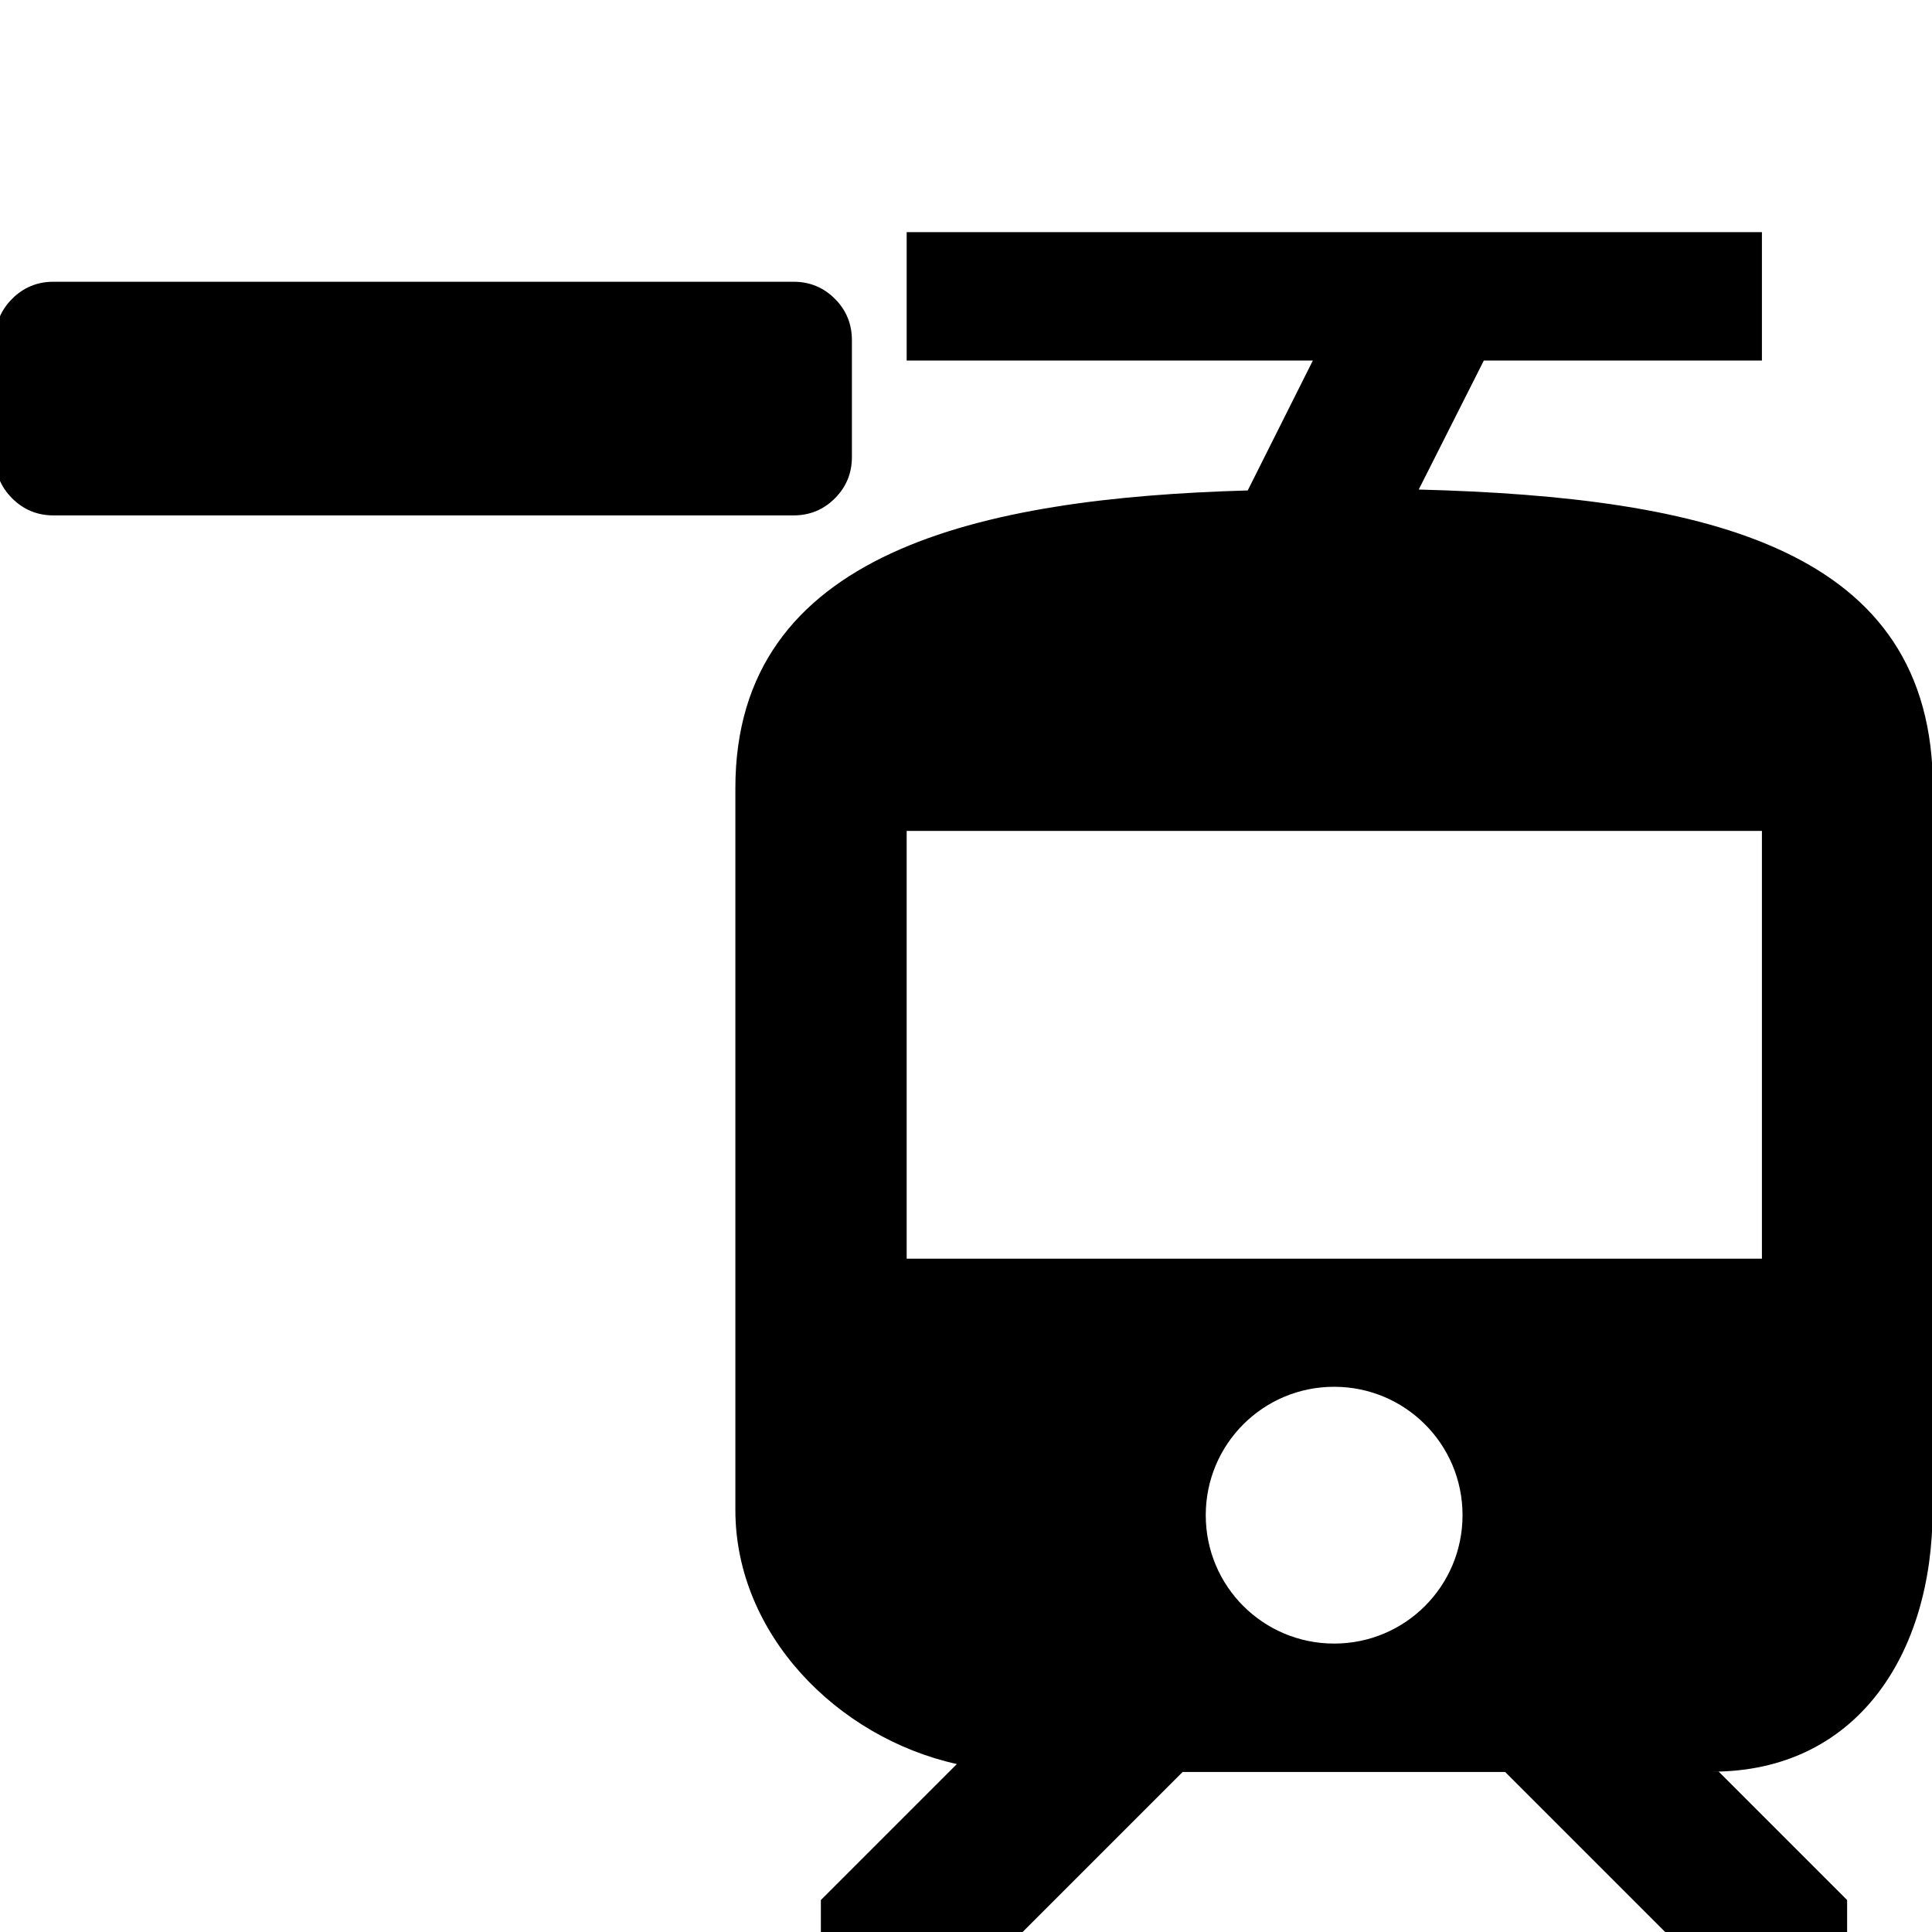
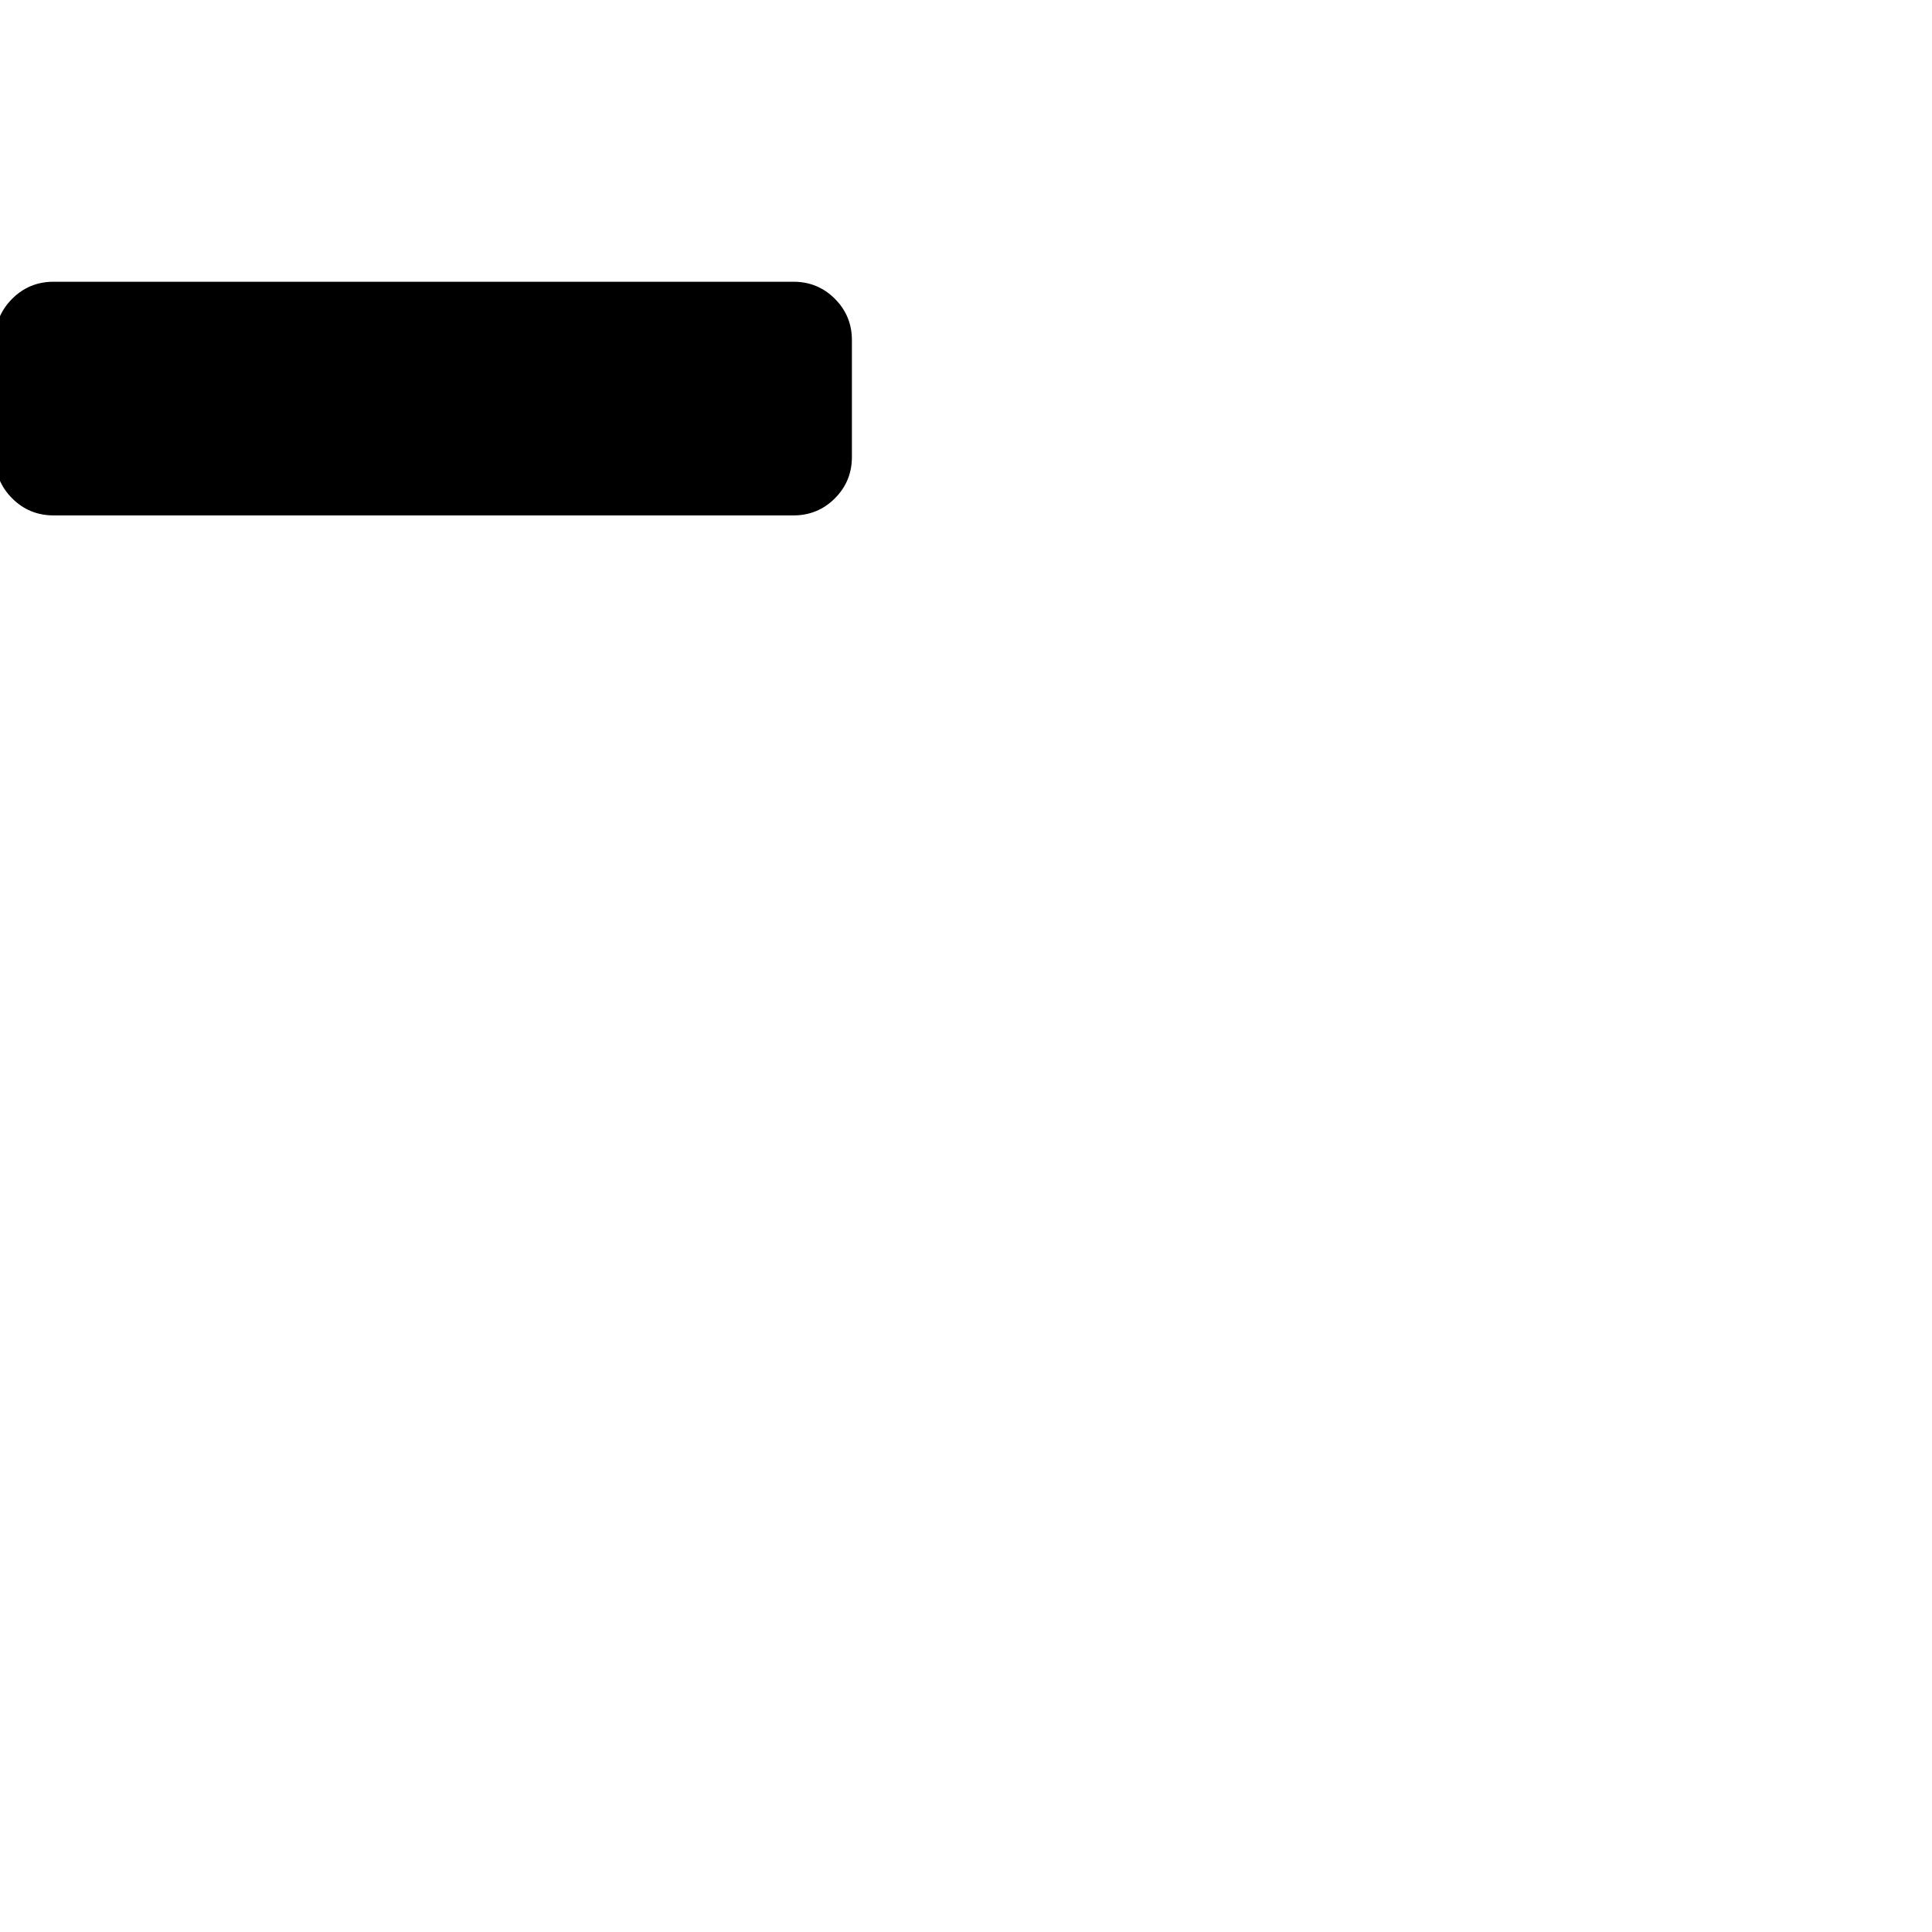
<svg xmlns="http://www.w3.org/2000/svg" xmlns:ns1="http://www.inkscape.org/namespaces/inkscape" xmlns:ns2="http://sodipodi.sourceforge.net/DTD/sodipodi-0.dtd" width="24" height="24" viewBox="0 0 6.35 6.35" version="1.1" id="svg8" ns1:export-filename="C:\Users\Konstantin\Documents\LocalBackup\UI\Icons\24x24\remove_trolley.png" ns1:export-xdpi="95.380119" ns1:export-ydpi="95.380119" ns2:docname="remove_trolley.svg" ns1:version="0.92.5 (2060ec1f9f, 2020-04-08)">
  <defs id="defs2" />
  <ns2:namedview id="base" pagecolor="#ffffff" bordercolor="#666666" borderopacity="1.0" ns1:pageopacity="0.0" ns1:pageshadow="2" ns1:zoom="11.2" ns1:cx="-12.608922" ns1:cy="14.886174" ns1:document-units="mm" ns1:current-layer="layer1" showgrid="false" units="px" ns1:window-width="1920" ns1:window-height="1027" ns1:window-x="-8" ns1:window-y="-8" ns1:window-maximized="1" />
  <g ns1:label="Capa 1" ns1:groupmode="layer" id="layer1" transform="translate(0,-290.65)">
    <g transform="matrix(0.002,0,0,-0.002,-0.016,293.368)" id="g3015-5-6" style="stroke-width:137.259">
      <path d="M 1408,800 V 608 c 0,-26.667 -9.333,-49.333 -28,-68 -18.667,-18.667 -41.333,-28 -68,-28 H 896 512 96 C 69.333,512 46.667,521.333 28,540 9.333,558.667 0,581.333 0,608 v 192 c 0,26.667 9.333,49.333 28,68 18.667,18.667 41.333,28 68,28 h 416 384 416 c 26.667,0 49.333,-9.333 68,-28 18.667,-18.667 28,-41.333 28,-68 z" id="path3017-9-7" ns1:connector-curvature="0" style="fill:currentColor;stroke-width:137.259" ns2:nodetypes="ssssccssssssccsss" />
    </g>
    <g transform="matrix(0.002,0,0,-0.002,-2.217,292.441)" id="g3015-5" style="stroke-width:137.259">
-       <path d="M -1703.018,1103.303 V 911.303 q 0,-40 -28,-68 -28,-28 -68,-28 h -416 v -416 q 0,-40 -28,-68 -28,-28 -68,-28 h -192 q -40,0 -68,28 -28,28 -28,68 v 416 h -416 q -40,0 -68,28 -28,28 -28,68 v 192 q 0,40 28,68 28,28 68,28 h 416 v 416 q 0,40 28,68 28,28 68,28 h 192 q 40,0 68,-28 28,-28 28,-68 v -416 h 416 q 40,0 68,-28 28,-28 28,-68 z" id="path3017-9" ns1:connector-curvature="0" style="fill:currentColor;stroke-width:137.259" />
-     </g>
-     <path ns1:connector-curvature="0" d="m 6.353,295.613 v -2.373 c 0,-0.784 -0.734,-0.956 -1.69,-0.981 l 0.214,-0.424 H 5.791 V 291.413 H 2.98 v 0.422 h 1.335 l -0.214,0.427 c -0.88,0.025 -1.684,0.2 -1.684,0.978 v 2.373 c 0,0.408 0.335,0.748 0.728,0.835 l -0.447,0.447 v 0.141 h 0.627 l 0.562,-0.562 h 1.06 l 0.562,0.562 h 0.562 v -0.141 l -0.422,-0.422 h -0.022 c 0.475,0 0.725,-0.385 0.725,-0.86 z m -1.968,0.439 c -0.233,0 -0.422,-0.188 -0.422,-0.422 0,-0.233 0.188,-0.422 0.422,-0.422 0.233,0 0.422,0.188 0.422,0.422 0,0.233 -0.188,0.422 -0.422,0.422 z m 1.406,-1.265 H 2.98 v -1.406 h 2.811 z" id="path2" style="stroke-width:0.265" />
+       </g>
  </g>
</svg>